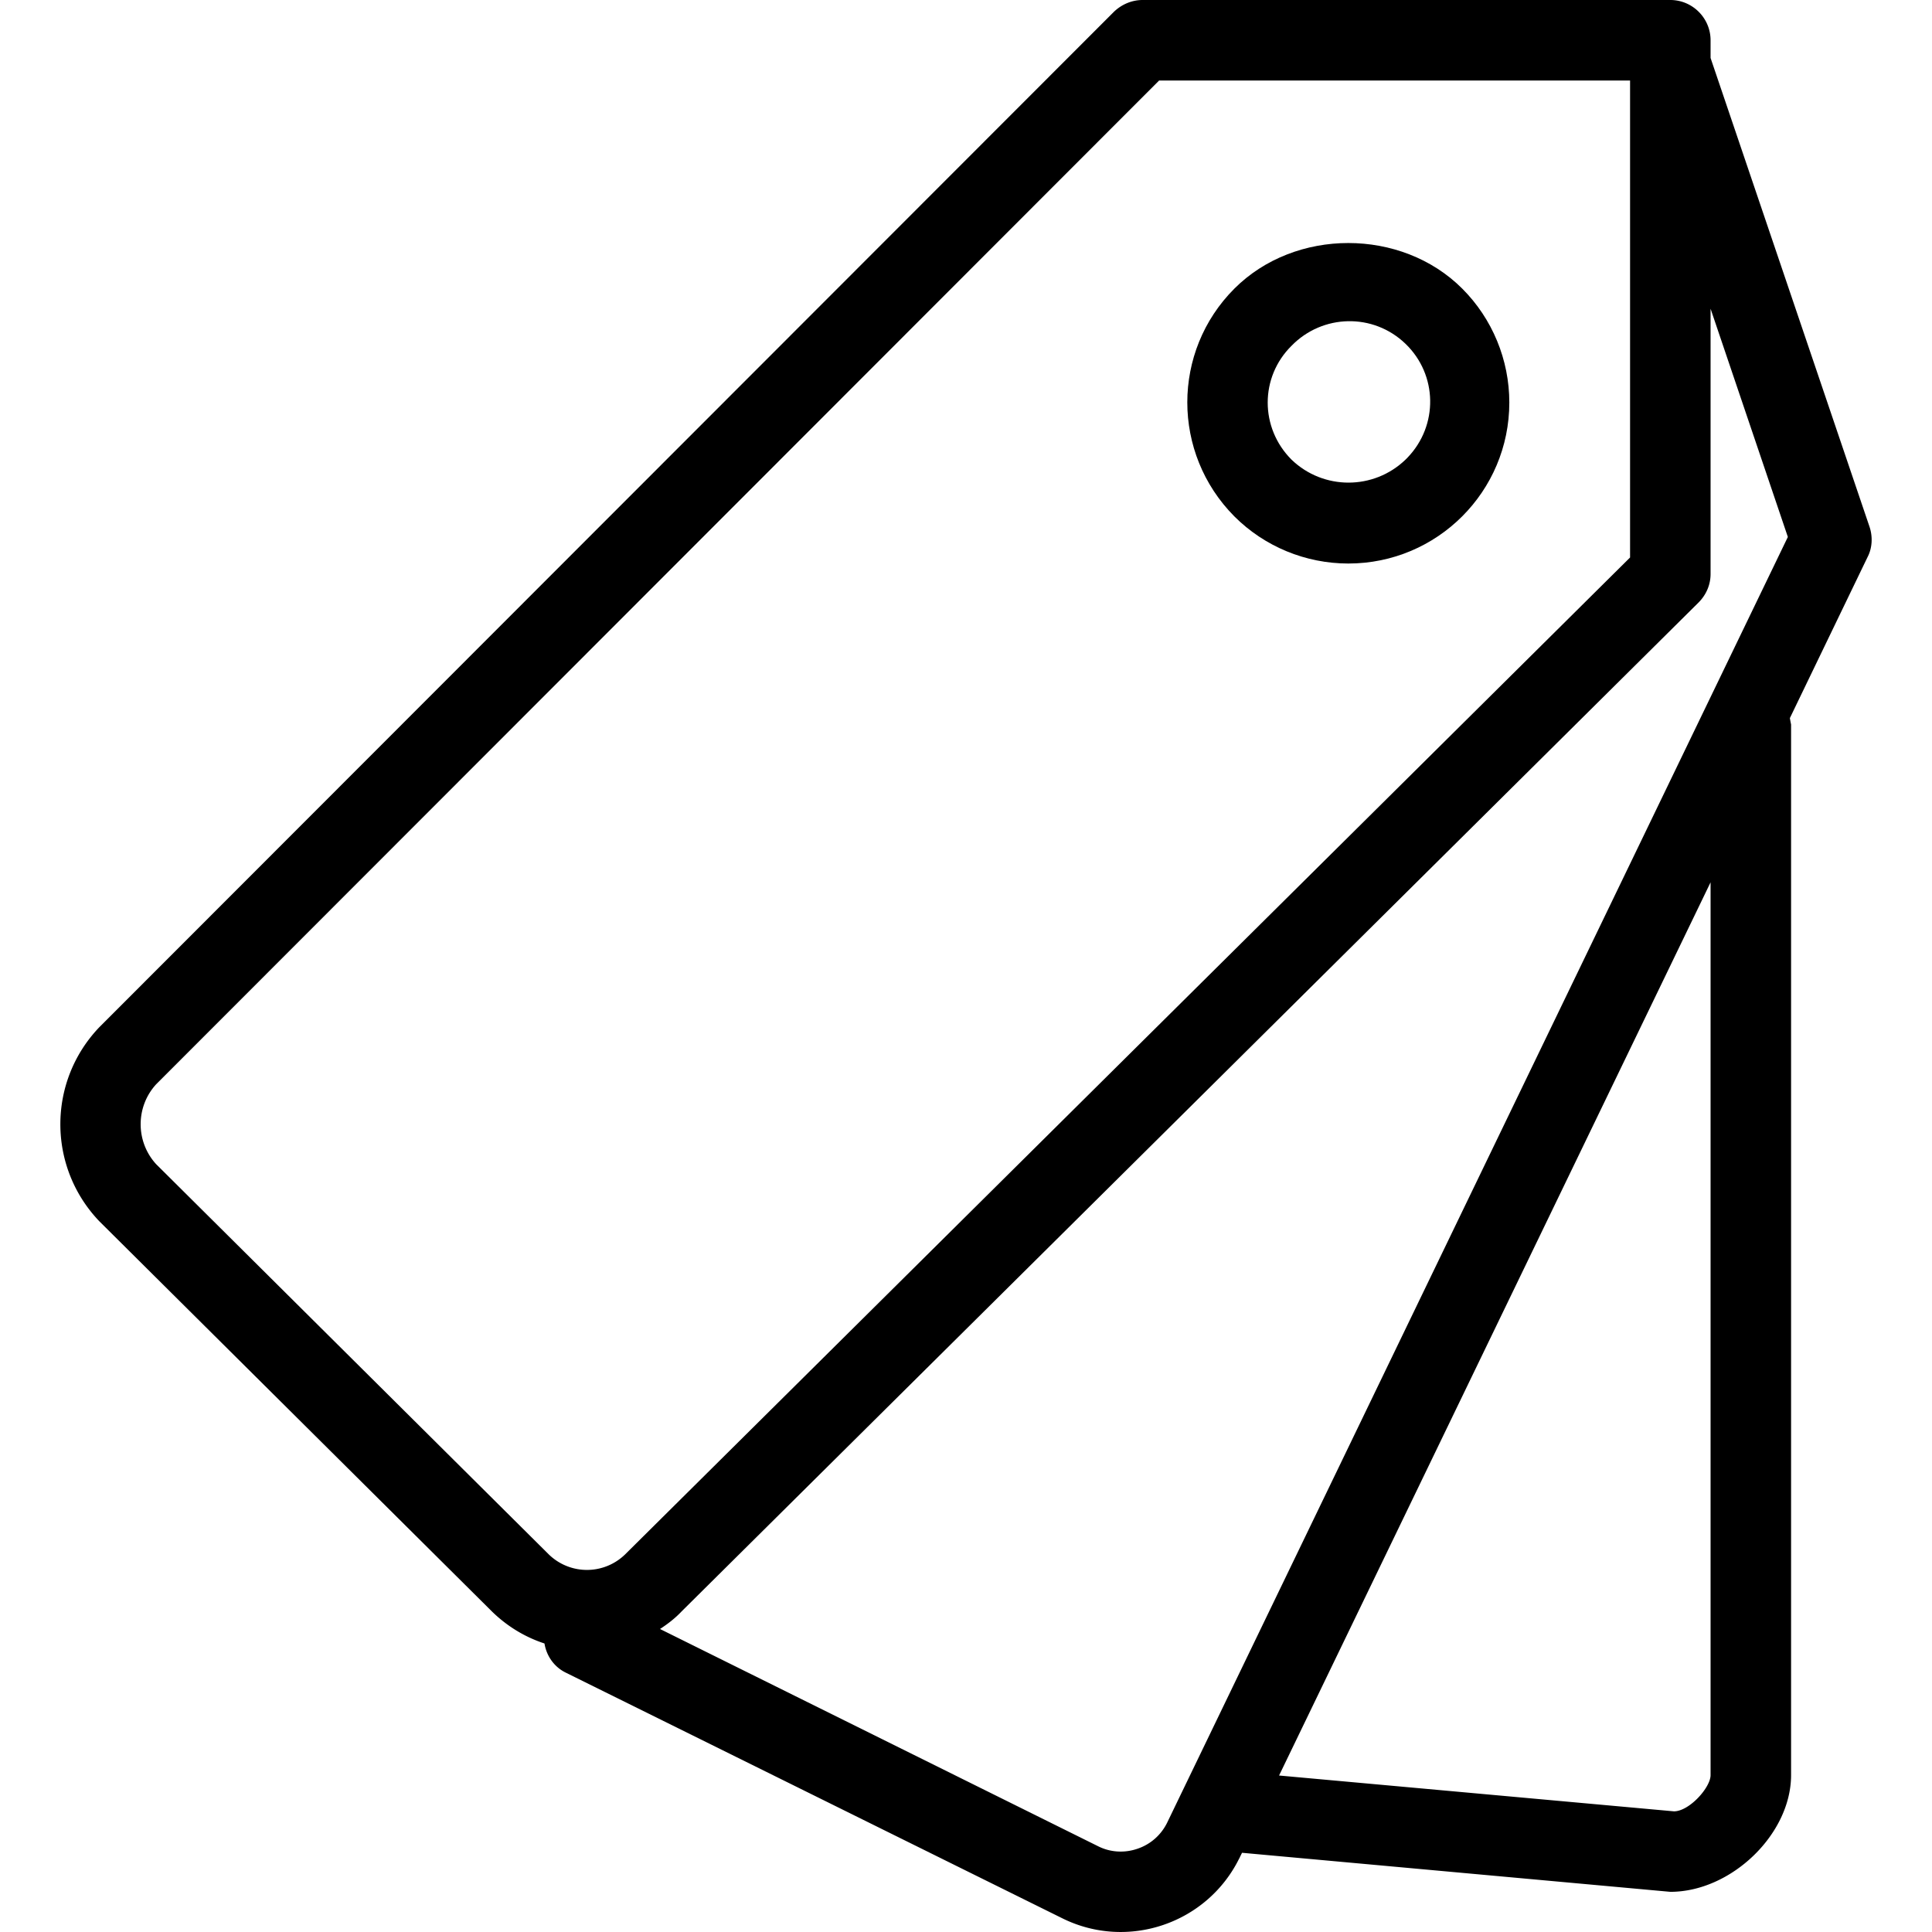
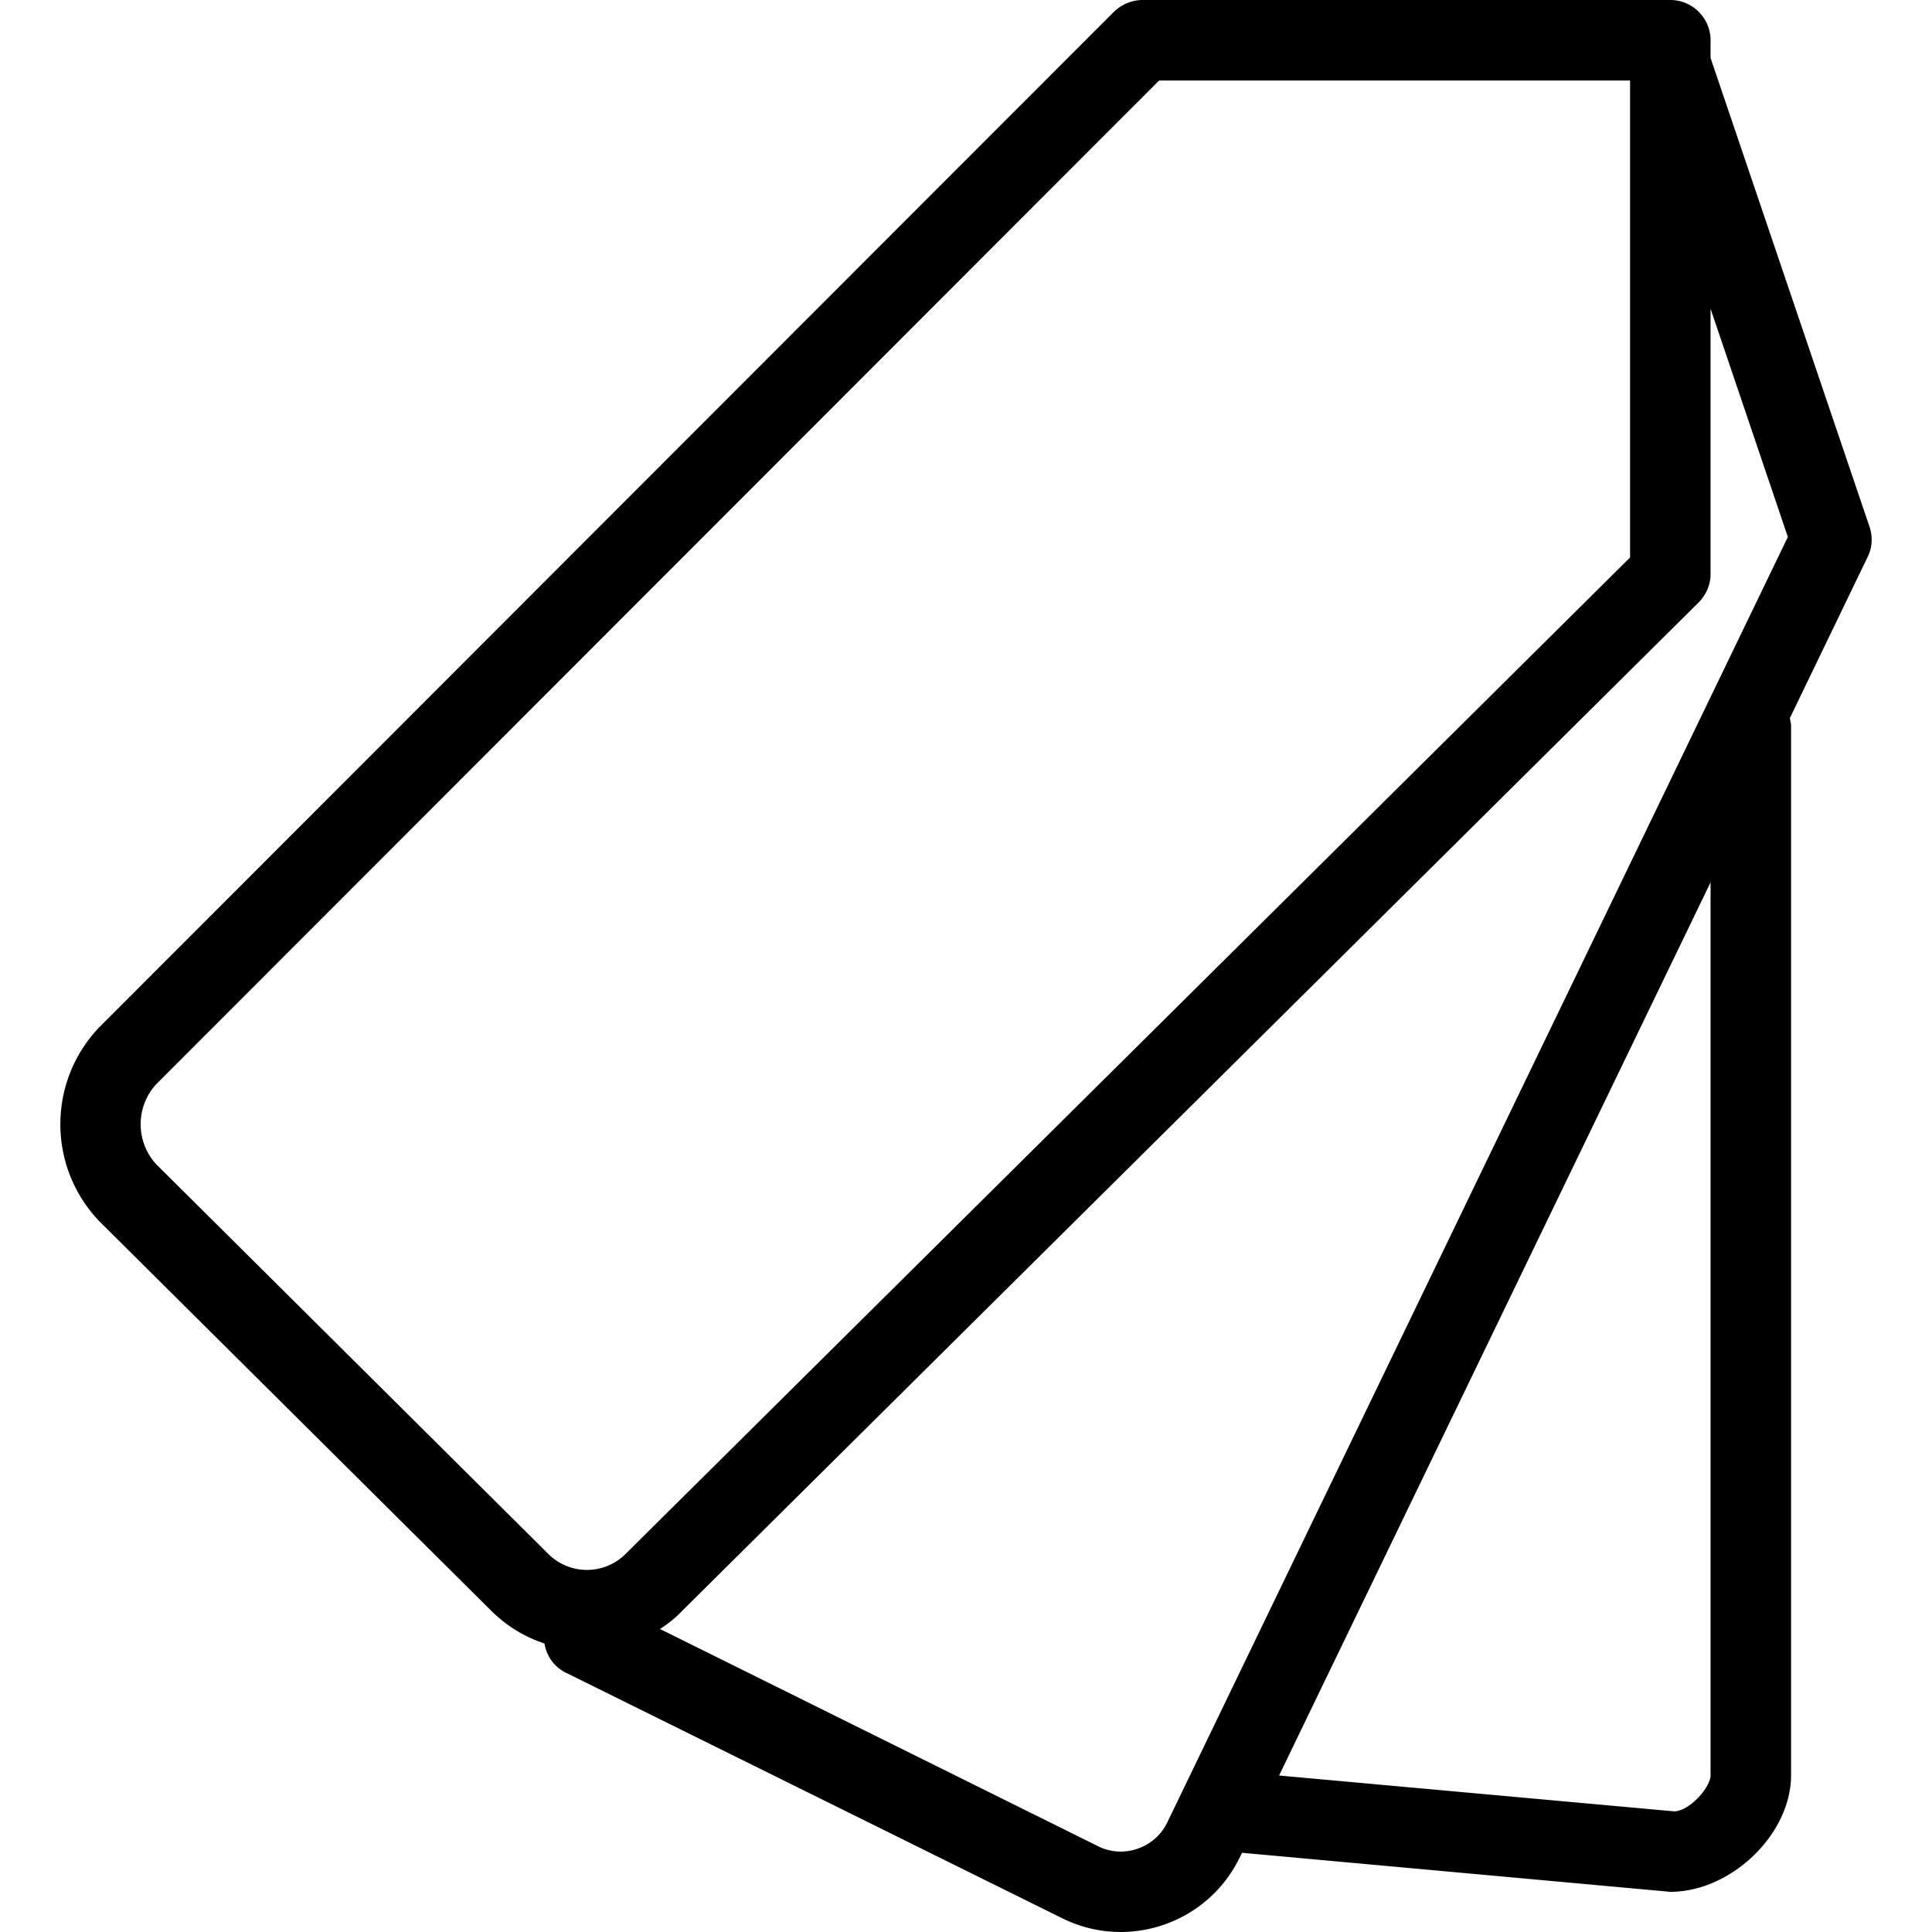
<svg xmlns="http://www.w3.org/2000/svg" width="512" height="512" x="0" y="0" viewBox="0 0 511.977 511.977" style="enable-background:new 0 0 512 512" xml:space="preserve">
  <g>
-     <path d="M327.113 76.48c-16.64 16.64-16.64 43.627 0 60.373 8 8 18.88 12.48 30.187 12.48 23.573 0 42.667-19.093 42.667-42.667 0-11.307-4.48-22.187-12.48-30.187-16.108-16.106-44.268-16.106-60.374.001zm45.866 44.8-.533.533c-8.427 8.107-21.76 8.107-30.187 0-8.427-8.427-8.427-21.867 0-30.187 8.213-8.427 21.653-8.747 30.187-.533s8.747 21.654.533 30.187z" fill="#000000" opacity="1" data-original="#000000" />
    <path d="M495.433 139.627 453.299 15.36v-4.693C453.299 4.8 448.5 0 442.633 0h-139.84c-2.88 0-5.547 1.173-7.573 3.093L26.313 272.213c-13.76 14.4-13.76 37.013 0 51.413L130.42 427.093c3.947 3.84 8.64 6.72 13.867 8.427.533 3.307 2.56 6.187 5.547 7.68l131.733 65.173c17.28 8.533 38.293 1.387 46.827-15.893.107-.107.107-.213.213-.427l.533-1.067 113.493 10.347c16.107 0 32-15.253 32-30.933V192a50.896 50.896 0 0 1-.32-1.707l20.587-42.667c1.28-2.453 1.386-5.439.533-7.999zm-349.974 272.32L41.353 308.48c-5.44-5.973-5.44-15.147 0-21.12L307.166 21.333h124.8v126.4L165.619 411.947a14.492 14.492 0 0 1-20.16 0zm307.84 58.453c0 3.307-5.653 9.6-9.707 9.6l-104.64-9.493 114.347-236.693V470.4zm-143.893 12.373c-1.6 3.413-4.48 5.973-8 7.147-3.413 1.173-7.147.96-10.347-.64l-116.16-57.6c2.133-1.387 4.053-2.88 5.76-4.693l269.44-267.307c2.027-2.027 3.2-4.693 3.2-7.573V81.813l20.48 60.48-164.373 340.48z" fill="#000000" opacity="1" data-original="#000000" />
  </g>
</svg>